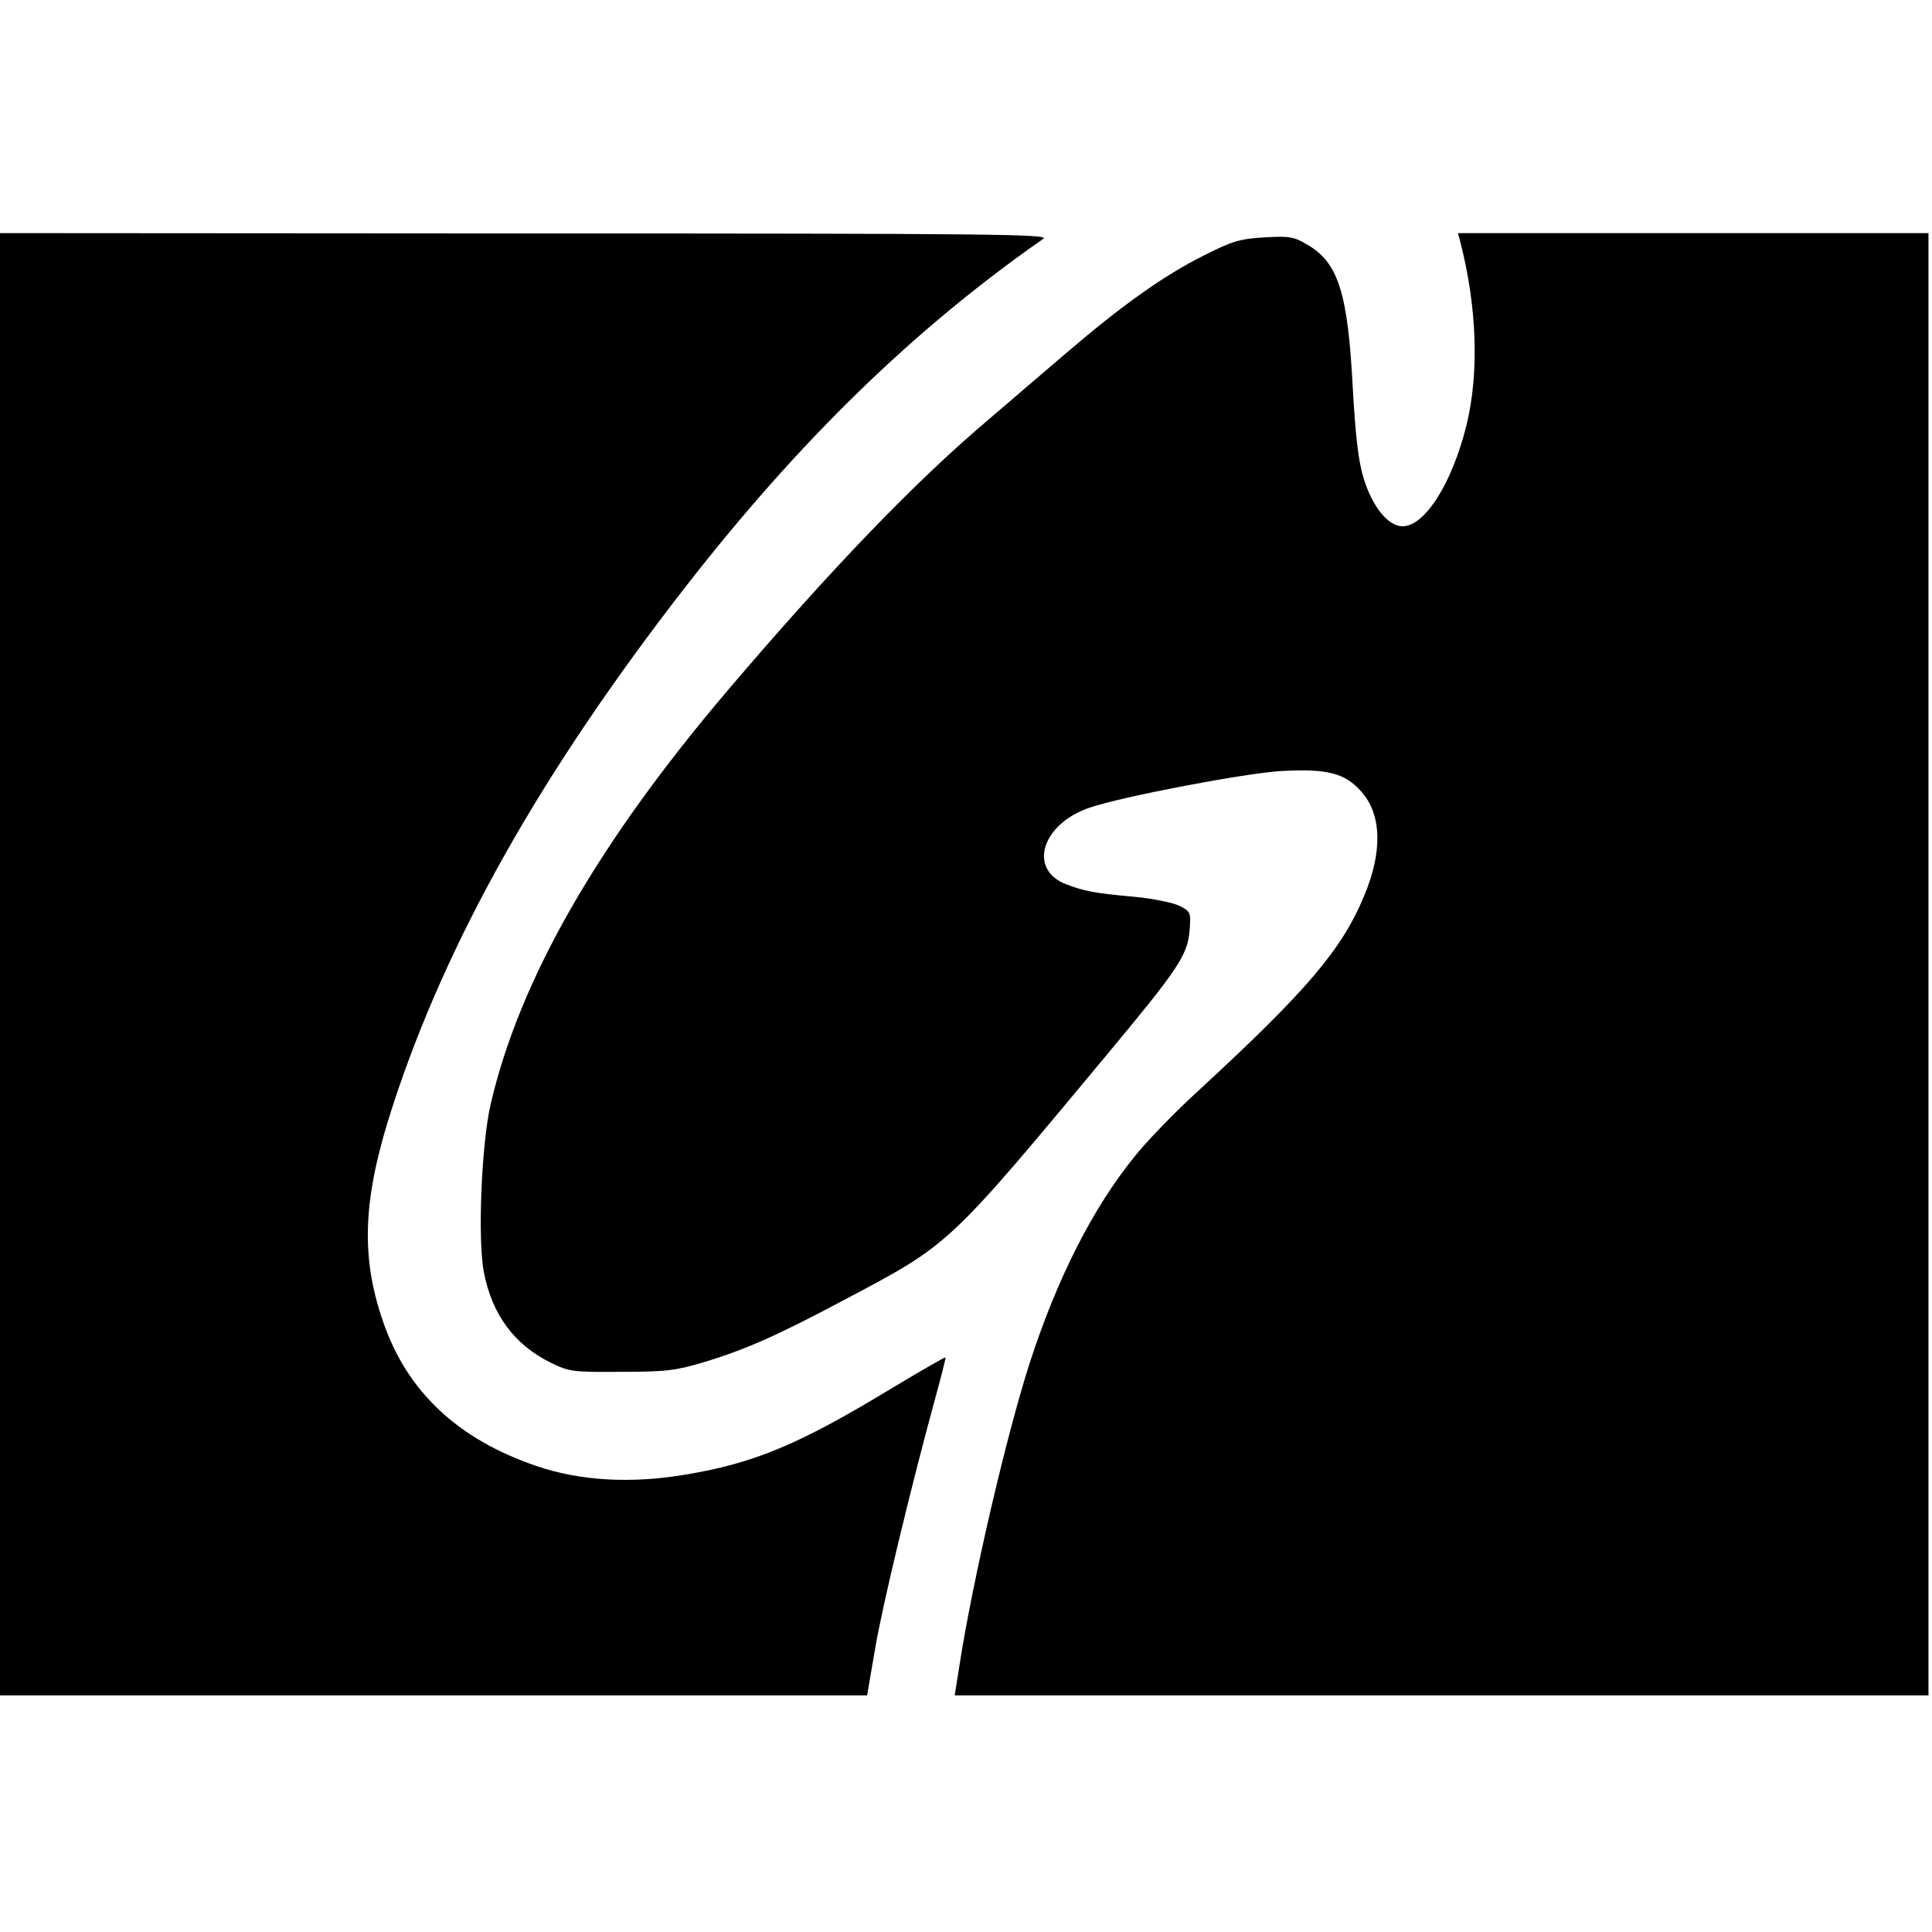
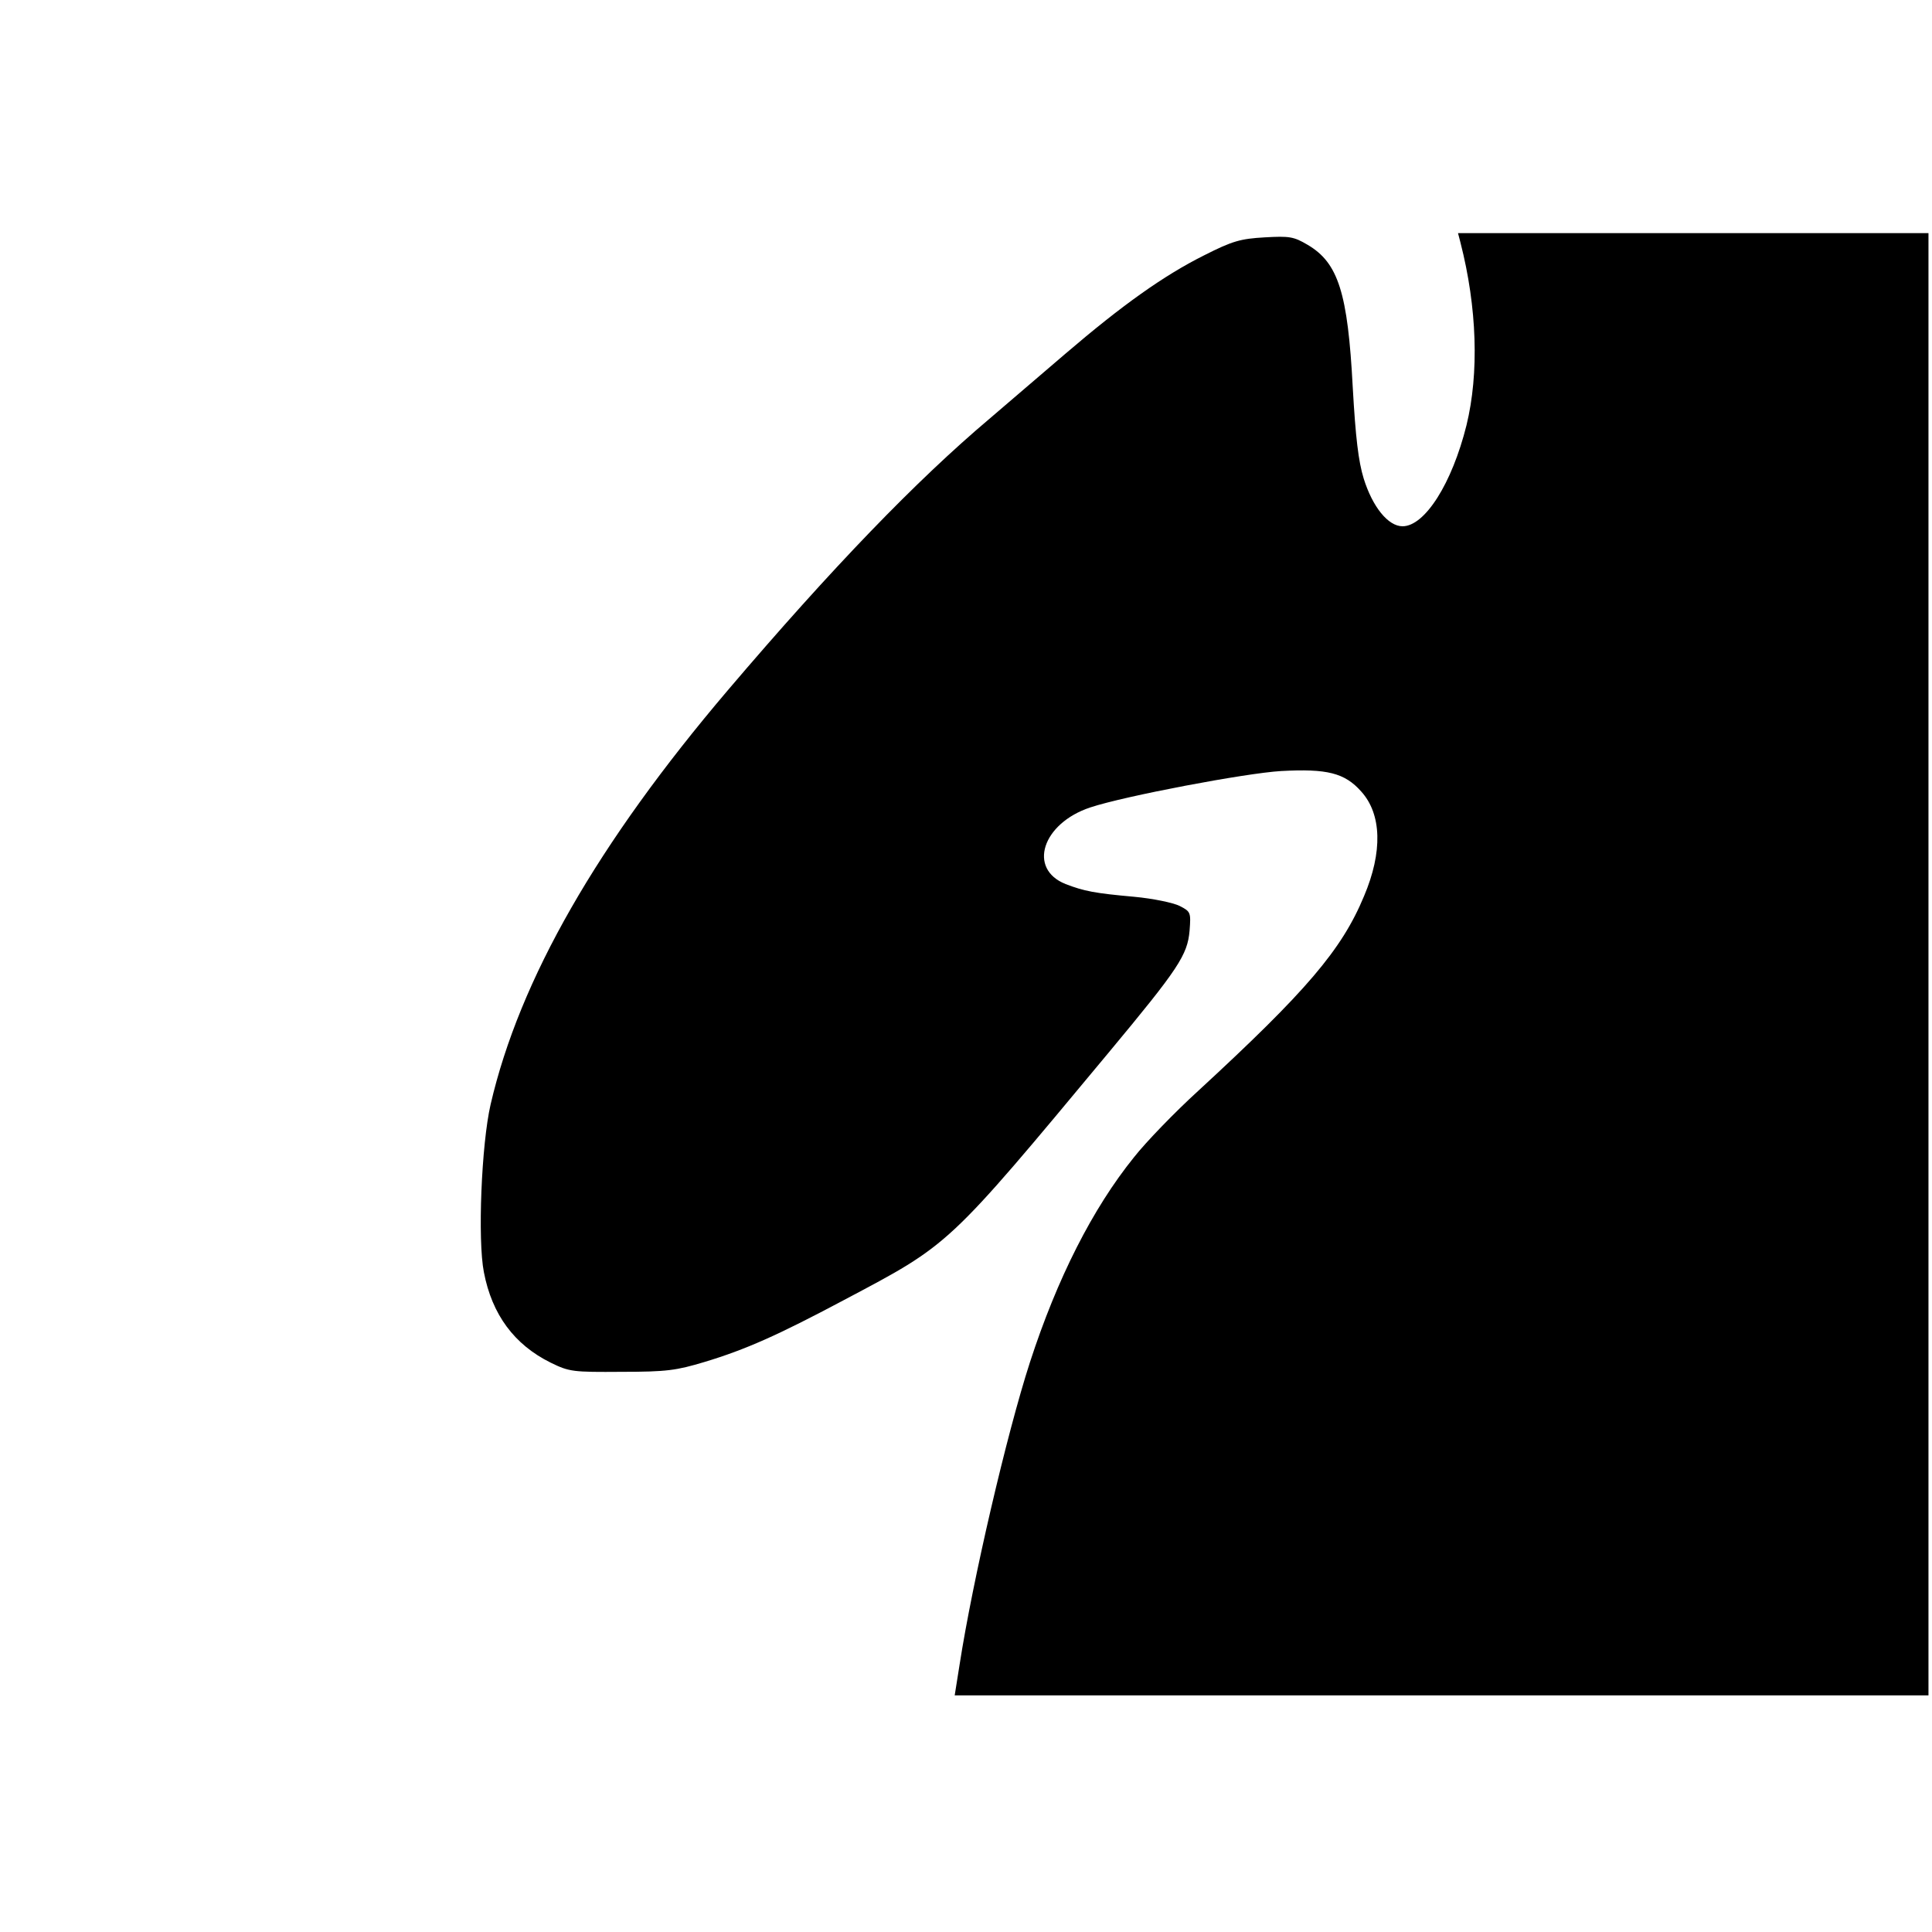
<svg xmlns="http://www.w3.org/2000/svg" version="1.0" width="547pt" height="547pt" viewBox="0 0 547 547" preserveAspectRatio="xMidYMid meet">
  <g transform="translate(0,547) scale(0.1,-0.1)" fill="#000000" stroke="none">
-     <path d="M0 2740 l0 -2070 1228 0 1227 0 23 134 c21 124 104 467 172 715 16 58 28 106 27 108 -2 1 -75 -41 -163 -94 -253 -153 -380 -206 -573 -238 -153 -26 -298 -18 -421 24 -222 75 -367 210 -435 408 -65 187 -58 351 26 609 153 471 422 948 831 1474 321 412 645 728 1012 984 19 13 -145 15 -1466 15 l-1488 1 0 -2070z" />
    <path d="M4135 4783 c47 -183 53 -370 17 -517 -41 -165 -118 -286 -181 -286 -41 0 -85 55 -110 135 -15 49 -23 116 -31 258 -14 268 -41 353 -128 404 -39 23 -51 25 -121 21 -69 -4 -91 -10 -172 -51 -114 -57 -232 -141 -392 -278 -66 -57 -164 -140 -216 -185 -206 -174 -444 -420 -741 -769 -368 -433 -589 -818 -671 -1172 -26 -113 -37 -384 -19 -475 23 -120 86 -205 189 -256 53 -26 63 -27 201 -26 128 0 155 4 235 28 116 35 208 76 394 175 302 160 290 148 750 701 198 238 223 276 229 345 4 52 3 54 -28 70 -18 9 -75 21 -129 26 -112 10 -142 16 -194 36 -108 43 -66 172 70 217 96 32 439 97 540 103 130 7 180 -5 227 -58 58 -64 61 -171 8 -296 -63 -152 -163 -269 -469 -551 -67 -61 -149 -146 -182 -188 -118 -146 -218 -344 -295 -581 -66 -204 -162 -617 -199 -855 l-14 -88 1379 0 1378 0 0 2070 0 2070 -666 0 -666 0 7 -27z" />
  </g>
</svg>